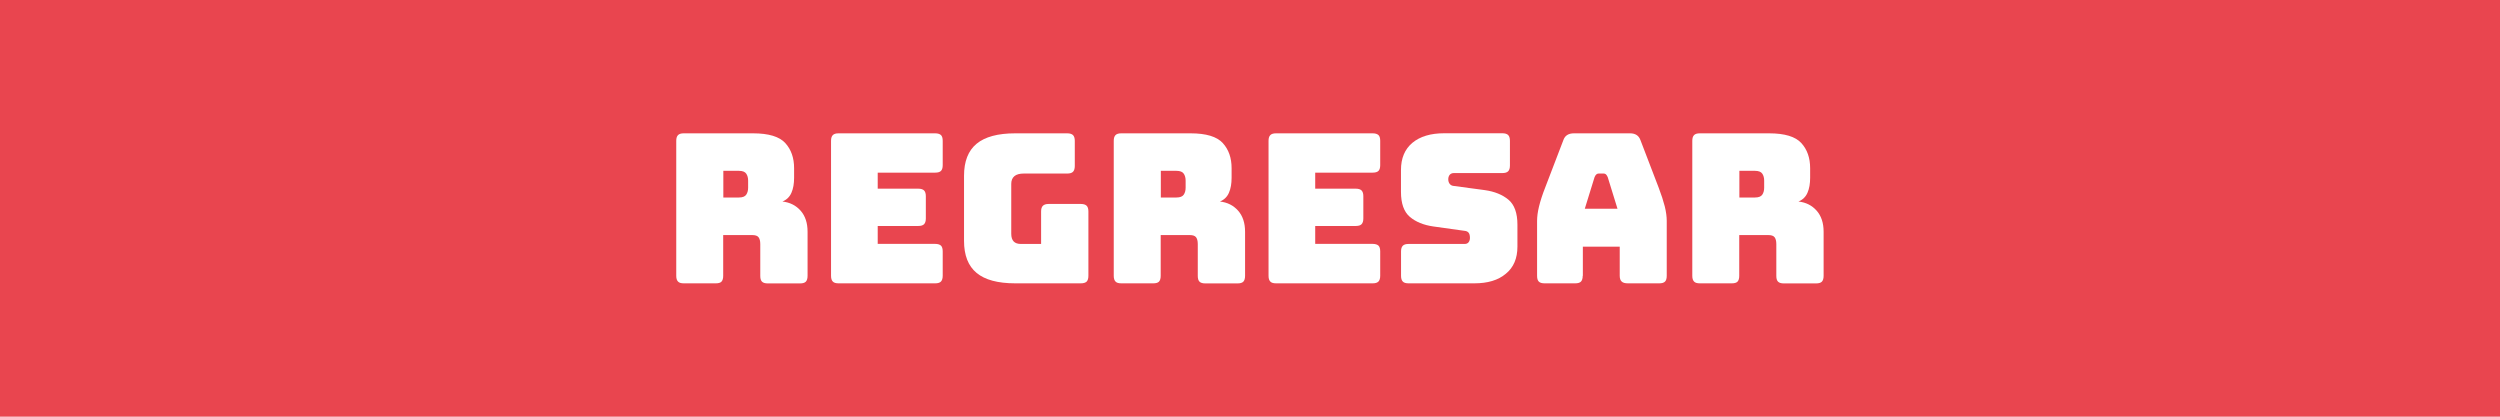
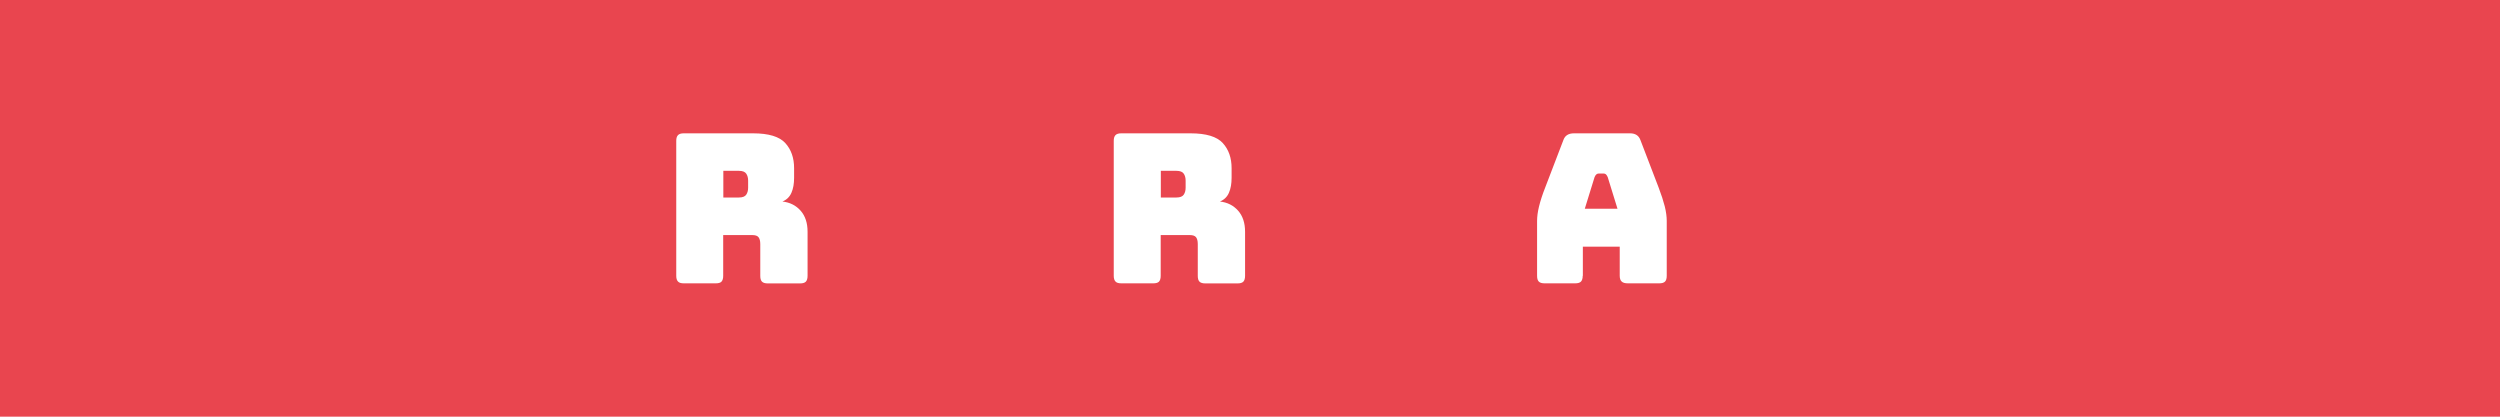
<svg xmlns="http://www.w3.org/2000/svg" version="1.1" id="Capa_1" x="0px" y="0px" width="360px" height="60px" viewBox="0 0 360 60" style="enable-background:new 0 0 360 60;" xml:space="preserve">
  <style type="text/css">
	.st0{fill:#E9454F;}
	.st1{fill:#FFFFFF;}
</style>
  <rect class="st0" width="360" height="60" />
  <g>
    <g>
      <g>
        <path class="st1" d="M103.08,40.8h-4.62c-0.38,0-0.66-0.08-0.82-0.25c-0.17-0.17-0.26-0.44-0.26-0.83V20.28     c0-0.38,0.08-0.65,0.26-0.83c0.17-0.17,0.44-0.25,0.82-0.25h9.99c2.24,0,3.78,0.47,4.63,1.4s1.27,2.14,1.27,3.62v1.38     c0,0.84-0.12,1.56-0.38,2.15c-0.25,0.59-0.69,1.02-1.3,1.27c1.08,0.12,1.95,0.56,2.62,1.32c0.67,0.76,1,1.77,1,3.03v6.36     c0,0.38-0.09,0.66-0.25,0.83c-0.17,0.17-0.45,0.25-0.83,0.25h-4.65c-0.38,0-0.66-0.08-0.83-0.25s-0.25-0.44-0.25-0.83v-4.59     c0-0.44-0.09-0.77-0.25-0.98c-0.17-0.21-0.46-0.31-0.89-0.31h-4.2v5.88c0,0.38-0.09,0.66-0.25,0.83     C103.74,40.72,103.46,40.8,103.08,40.8z M104.16,24.6v3.84h2.25c0.52,0,0.87-0.14,1.05-0.41s0.27-0.6,0.27-1v-1.02     c0-0.4-0.09-0.73-0.27-1s-0.53-0.41-1.05-0.41H104.16z" />
-         <path class="st1" d="M134.67,40.8h-13.92c-0.38,0-0.66-0.08-0.82-0.25c-0.17-0.17-0.26-0.44-0.26-0.83V20.28     c0-0.38,0.08-0.65,0.26-0.83c0.17-0.17,0.44-0.25,0.82-0.25h13.92c0.38,0,0.65,0.09,0.83,0.25c0.17,0.17,0.25,0.45,0.25,0.83     v3.51c0,0.38-0.09,0.66-0.25,0.82c-0.17,0.17-0.45,0.25-0.83,0.25h-8.28v2.31h5.85c0.38,0,0.65,0.09,0.82,0.25     c0.17,0.17,0.26,0.45,0.26,0.83v3.21c0,0.38-0.09,0.66-0.26,0.83s-0.45,0.25-0.82,0.25h-5.85v2.58h8.28     c0.38,0,0.65,0.09,0.83,0.25c0.17,0.17,0.25,0.45,0.25,0.83v3.51c0,0.38-0.09,0.66-0.25,0.83     C135.33,40.72,135.05,40.8,134.67,40.8z" />
-         <path class="st1" d="M155.64,40.8h-9.45c-2.5,0-4.36-0.5-5.56-1.5c-1.21-1-1.81-2.54-1.81-4.62v-9.36c0-2.08,0.6-3.62,1.81-4.62     c1.21-1,3.06-1.5,5.56-1.5h7.5c0.38,0,0.65,0.09,0.82,0.25c0.17,0.17,0.26,0.45,0.26,0.83v3.63c0,0.38-0.09,0.66-0.26,0.83     s-0.45,0.25-0.82,0.25h-6.24c-0.62,0-1.08,0.12-1.38,0.38c-0.3,0.25-0.45,0.63-0.45,1.12v7.17c0,0.5,0.12,0.87,0.35,1.11     c0.23,0.24,0.57,0.36,1.04,0.36h2.91v-4.68c0-0.38,0.08-0.65,0.26-0.82c0.17-0.17,0.44-0.26,0.82-0.26h4.65     c0.38,0,0.65,0.09,0.83,0.26c0.17,0.17,0.25,0.45,0.25,0.82v9.27c0,0.38-0.09,0.66-0.25,0.83     C156.29,40.72,156.02,40.8,155.64,40.8z" />
        <path class="st1" d="M166.08,40.8h-4.62c-0.38,0-0.66-0.08-0.82-0.25c-0.17-0.17-0.26-0.44-0.26-0.83V20.28     c0-0.38,0.08-0.65,0.26-0.83c0.17-0.17,0.44-0.25,0.82-0.25h9.99c2.24,0,3.78,0.47,4.63,1.4s1.27,2.14,1.27,3.62v1.38     c0,0.84-0.12,1.56-0.38,2.15c-0.25,0.59-0.69,1.02-1.3,1.27c1.08,0.12,1.95,0.56,2.62,1.32s1,1.77,1,3.03v6.36     c0,0.38-0.09,0.66-0.25,0.83c-0.17,0.17-0.45,0.25-0.83,0.25h-4.65c-0.38,0-0.66-0.08-0.83-0.25s-0.25-0.44-0.25-0.83v-4.59     c0-0.44-0.09-0.77-0.25-0.98c-0.17-0.21-0.46-0.31-0.89-0.31h-4.2v5.88c0,0.38-0.09,0.66-0.25,0.83     C166.73,40.72,166.46,40.8,166.08,40.8z M167.16,24.6v3.84h2.25c0.52,0,0.87-0.14,1.05-0.41c0.18-0.27,0.27-0.6,0.27-1v-1.02     c0-0.4-0.09-0.73-0.27-1c-0.18-0.27-0.53-0.41-1.05-0.41H167.16z" />
-         <path class="st1" d="M197.67,40.8h-13.92c-0.38,0-0.66-0.08-0.82-0.25c-0.17-0.17-0.26-0.44-0.26-0.83V20.28     c0-0.38,0.08-0.65,0.26-0.83c0.17-0.17,0.44-0.25,0.82-0.25h13.92c0.38,0,0.65,0.09,0.83,0.25c0.17,0.17,0.25,0.45,0.25,0.83     v3.51c0,0.38-0.09,0.66-0.25,0.82c-0.17,0.17-0.45,0.25-0.83,0.25h-8.28v2.31h5.85c0.38,0,0.65,0.09,0.82,0.25     c0.17,0.17,0.26,0.45,0.26,0.83v3.21c0,0.38-0.09,0.66-0.26,0.83s-0.45,0.25-0.82,0.25h-5.85v2.58h8.28     c0.38,0,0.65,0.09,0.83,0.25c0.17,0.17,0.25,0.45,0.25,0.83v3.51c0,0.38-0.09,0.66-0.25,0.83     C198.32,40.72,198.05,40.8,197.67,40.8z" />
-         <path class="st1" d="M212.31,40.8h-9.48c-0.38,0-0.66-0.08-0.82-0.25c-0.17-0.17-0.26-0.44-0.26-0.83v-3.51     c0-0.38,0.08-0.65,0.26-0.83c0.17-0.17,0.44-0.25,0.82-0.25h8.07c0.26,0,0.45-0.08,0.58-0.25s0.19-0.38,0.19-0.62     c0-0.34-0.06-0.59-0.19-0.75s-0.33-0.25-0.58-0.27l-4.5-0.63c-1.4-0.2-2.53-0.66-3.38-1.38s-1.28-1.92-1.28-3.6v-3.15     c0-1.7,0.55-3,1.65-3.92c1.1-0.91,2.62-1.37,4.56-1.37h8.4c0.38,0,0.65,0.09,0.82,0.25c0.17,0.17,0.26,0.45,0.26,0.83v3.57     c0,0.38-0.09,0.66-0.26,0.83s-0.45,0.25-0.82,0.25h-6.99c-0.26,0-0.46,0.09-0.6,0.25c-0.14,0.17-0.21,0.39-0.21,0.65     s0.07,0.48,0.21,0.66s0.34,0.28,0.6,0.3l4.47,0.6c1.4,0.2,2.53,0.66,3.39,1.38s1.29,1.92,1.29,3.6v3.15c0,1.7-0.55,3-1.67,3.91     C215.74,40.35,214.23,40.8,212.31,40.8z" />
        <path class="st1" d="M227.91,39.72c0,0.38-0.09,0.66-0.25,0.83c-0.17,0.17-0.45,0.25-0.83,0.25h-4.41     c-0.38,0-0.66-0.08-0.83-0.25s-0.25-0.44-0.25-0.83V31.8c0-0.6,0.09-1.29,0.28-2.07c0.19-0.78,0.48-1.69,0.89-2.73l2.61-6.81     c0.12-0.34,0.3-0.59,0.56-0.75c0.25-0.16,0.57-0.24,0.98-0.24h8.07c0.38,0,0.69,0.08,0.94,0.24s0.44,0.41,0.56,0.75l2.61,6.81     c0.4,1.04,0.69,1.95,0.89,2.73c0.19,0.78,0.28,1.47,0.28,2.07v7.92c0,0.38-0.08,0.66-0.25,0.83s-0.45,0.25-0.82,0.25h-4.53     c-0.4,0-0.7-0.08-0.88-0.25c-0.19-0.17-0.29-0.44-0.29-0.83v-4.2h-5.31v4.2H227.91z M229.62,25.5l-1.41,4.56h4.71l-1.41-4.56     c-0.08-0.18-0.17-0.31-0.25-0.39c-0.09-0.08-0.2-0.12-0.31-0.12h-0.75c-0.12,0-0.23,0.04-0.32,0.12     C229.78,25.19,229.7,25.32,229.62,25.5z" />
-         <path class="st1" d="M249.39,40.8h-4.62c-0.38,0-0.66-0.08-0.82-0.25c-0.17-0.17-0.26-0.44-0.26-0.83V20.28     c0-0.38,0.08-0.65,0.26-0.83c0.17-0.17,0.44-0.25,0.82-0.25h9.99c2.24,0,3.78,0.47,4.63,1.4s1.27,2.14,1.27,3.62v1.38     c0,0.84-0.12,1.56-0.38,2.15c-0.25,0.59-0.69,1.02-1.3,1.27c1.08,0.12,1.95,0.56,2.62,1.32c0.67,0.76,1,1.77,1,3.03v6.36     c0,0.38-0.09,0.66-0.25,0.83c-0.17,0.17-0.45,0.25-0.83,0.25h-4.65c-0.38,0-0.66-0.08-0.83-0.25s-0.25-0.44-0.25-0.83v-4.59     c0-0.44-0.09-0.77-0.25-0.98c-0.17-0.21-0.46-0.31-0.89-0.31h-4.2v5.88c0,0.38-0.09,0.66-0.25,0.83     C250.04,40.72,249.77,40.8,249.39,40.8z M250.47,24.6v3.84h2.25c0.52,0,0.87-0.14,1.05-0.41c0.18-0.27,0.27-0.6,0.27-1v-1.02     c0-0.4-0.09-0.73-0.27-1c-0.18-0.27-0.53-0.41-1.05-0.41H250.47z" />
      </g>
    </g>
  </g>
</svg>